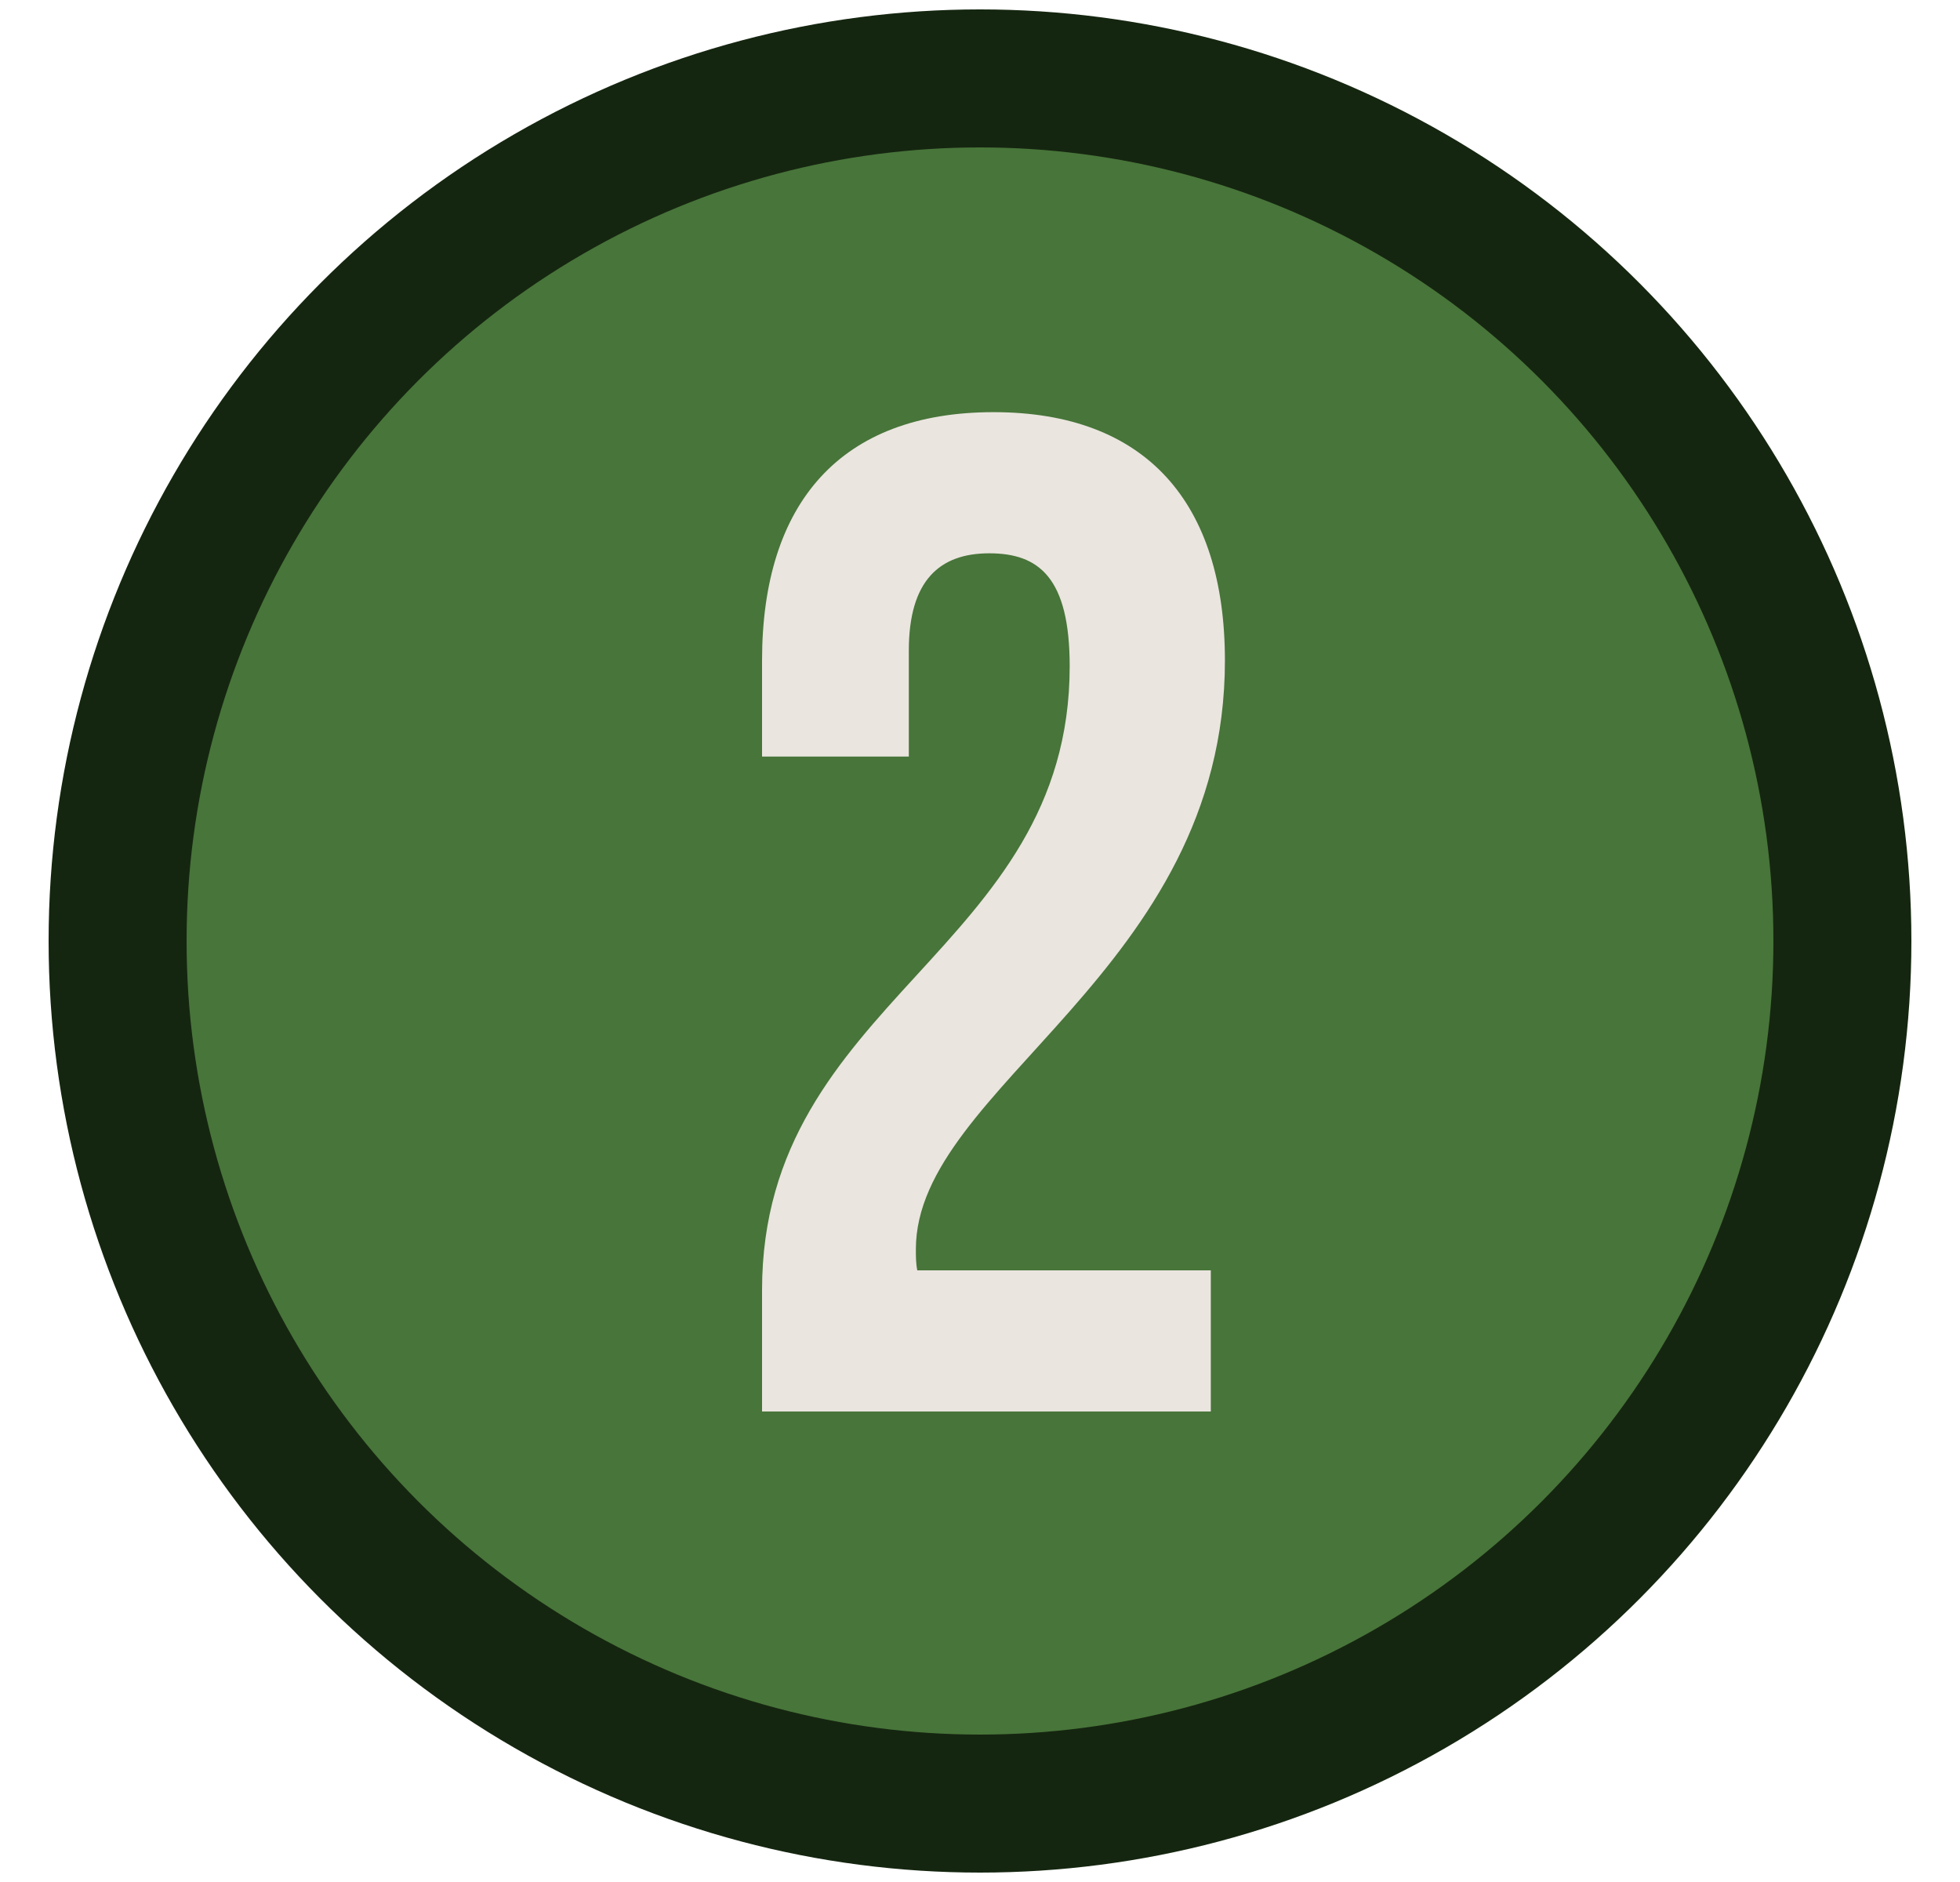
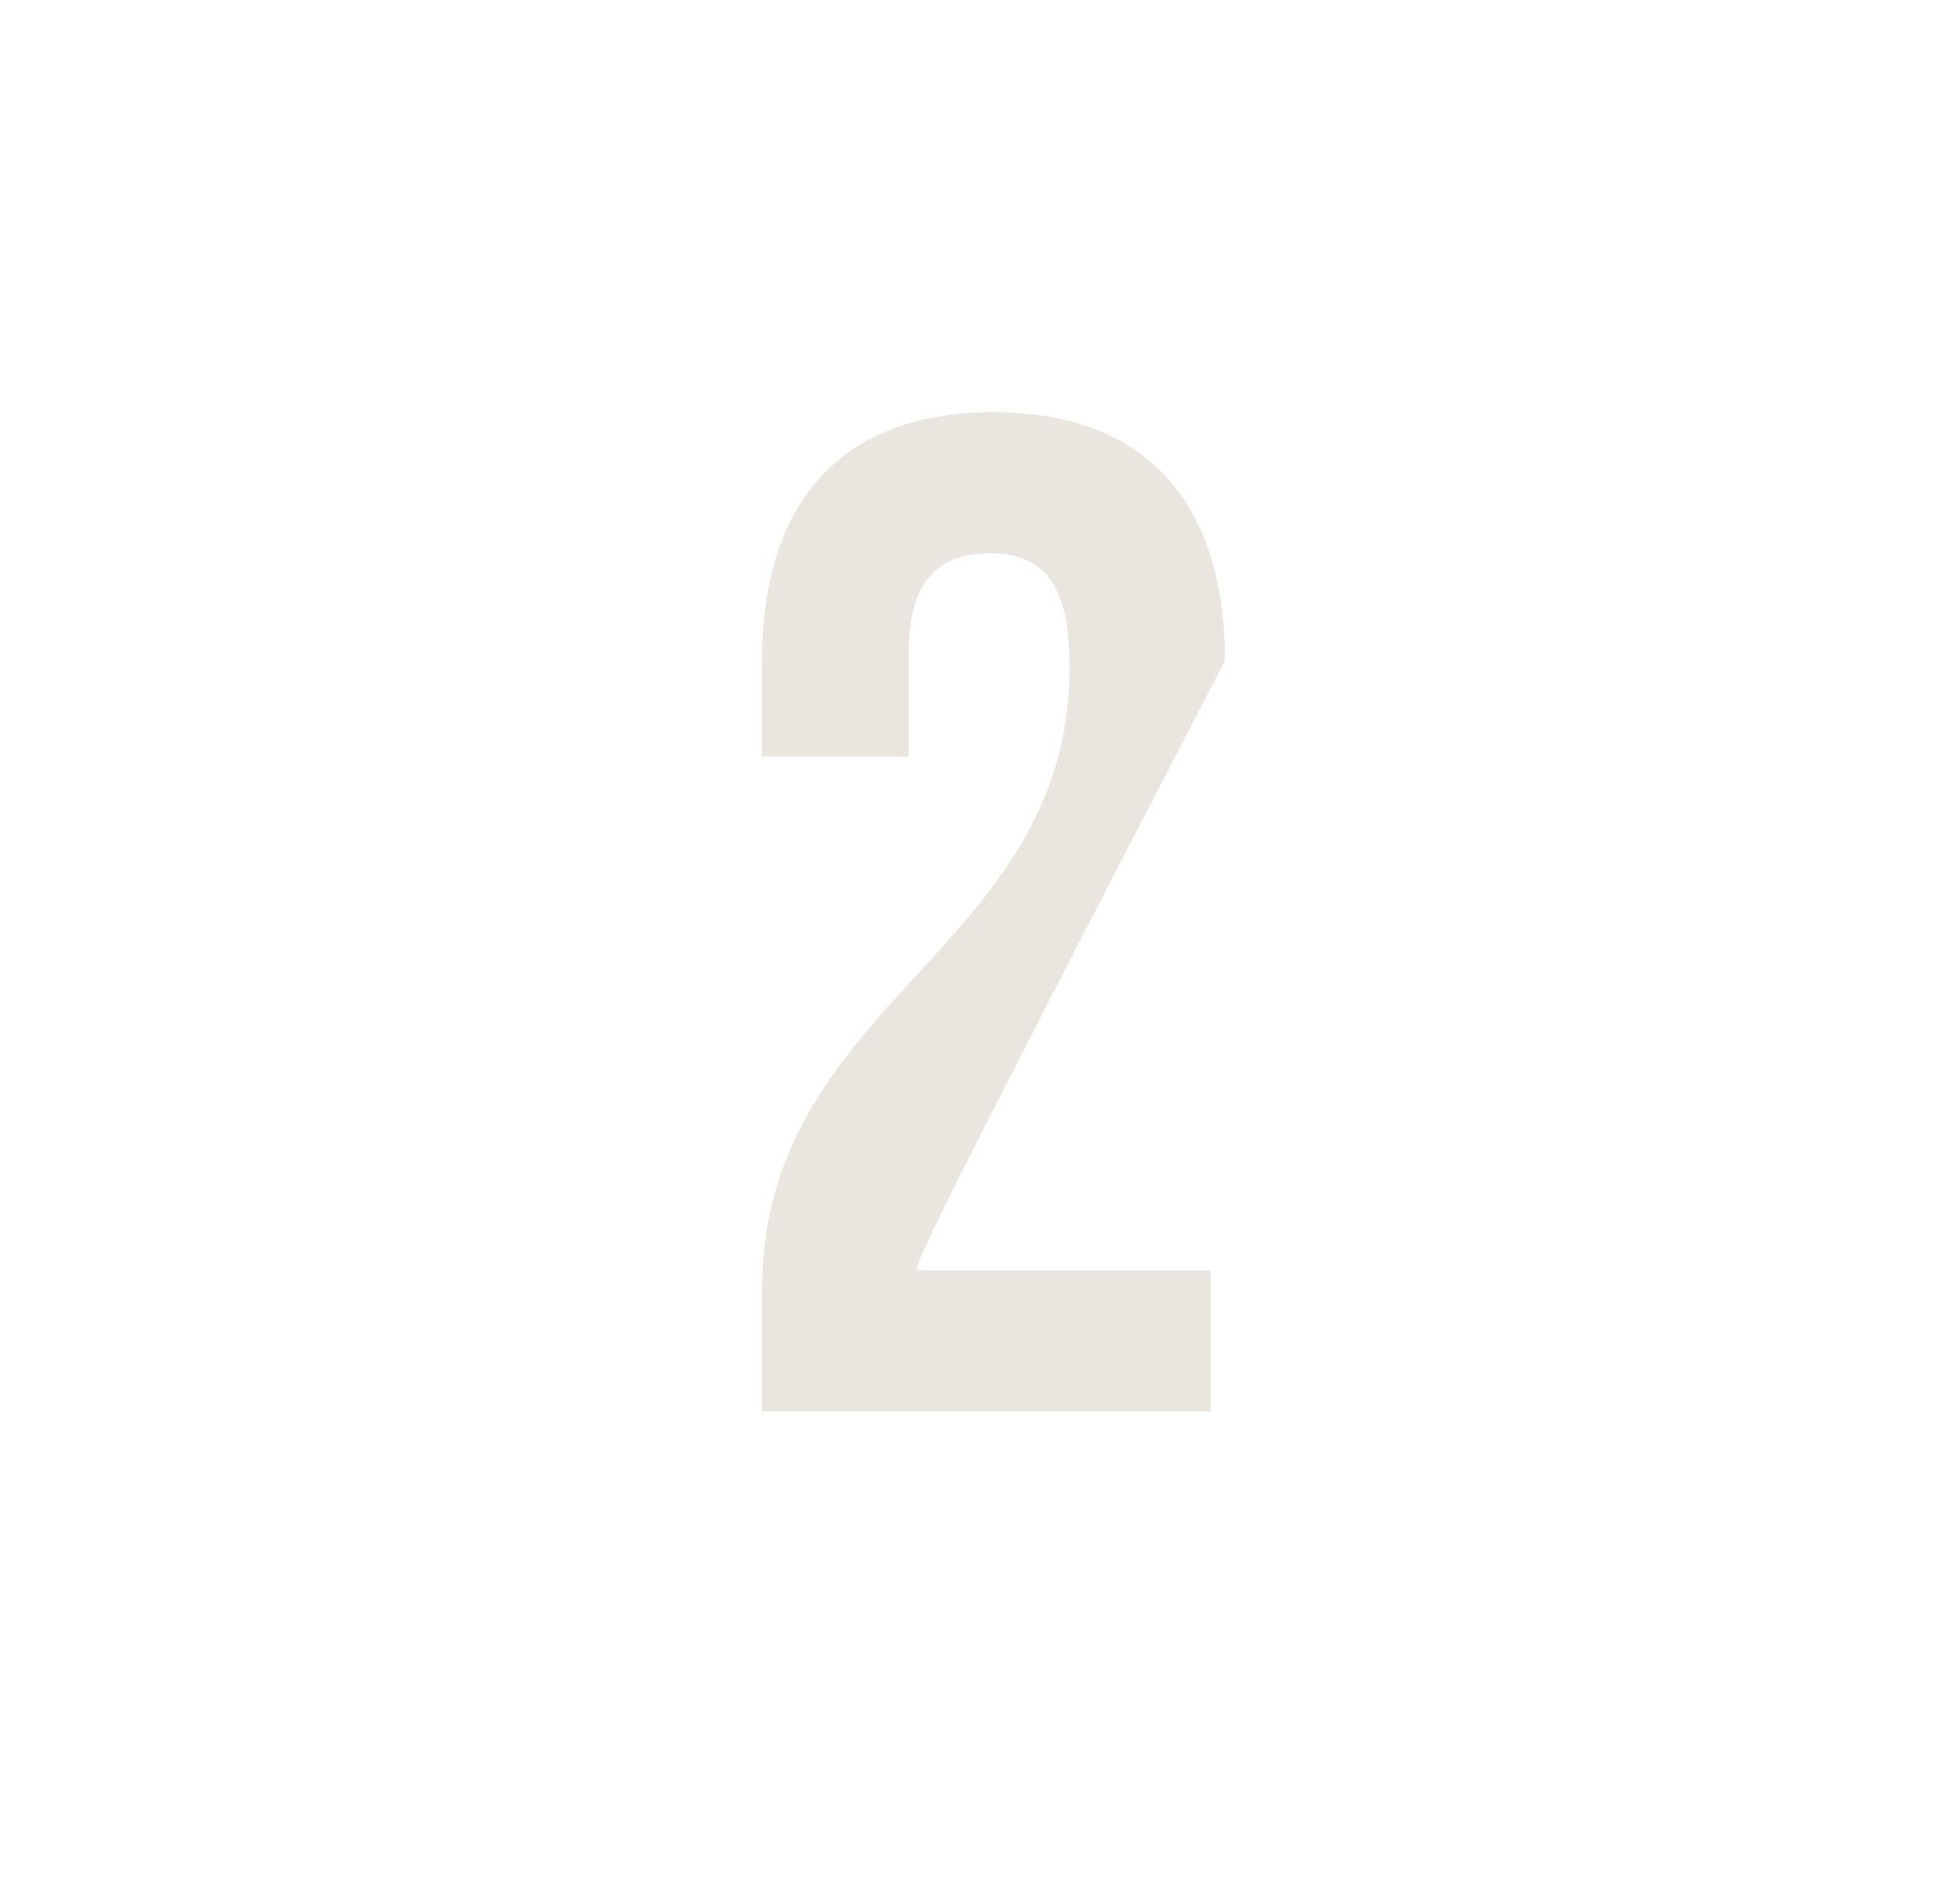
<svg xmlns="http://www.w3.org/2000/svg" width="25" height="24" viewBox="0 0 25 24" fill="none">
-   <circle cx="12.5" cy="12" r="11" fill="#48753A" stroke="#152610" stroke-width="1.76" />
-   <path d="M13.644 8.496C13.644 7.362 13.248 7.056 12.618 7.056C11.988 7.056 11.592 7.398 11.592 8.298V9.648H9.72V8.424C9.72 6.408 10.728 5.256 12.672 5.256C14.616 5.256 15.624 6.408 15.624 8.424C15.624 12.384 11.682 13.86 11.682 15.93C11.682 16.02 11.682 16.11 11.7 16.2H15.444V18H9.72V16.452C9.72 12.744 13.644 12.132 13.644 8.496Z" fill="#EAE5DF" />
+   <path d="M13.644 8.496C13.644 7.362 13.248 7.056 12.618 7.056C11.988 7.056 11.592 7.398 11.592 8.298V9.648H9.72V8.424C9.72 6.408 10.728 5.256 12.672 5.256C14.616 5.256 15.624 6.408 15.624 8.424C11.682 16.02 11.682 16.11 11.7 16.2H15.444V18H9.72V16.452C9.72 12.744 13.644 12.132 13.644 8.496Z" fill="#EAE5DF" />
</svg>